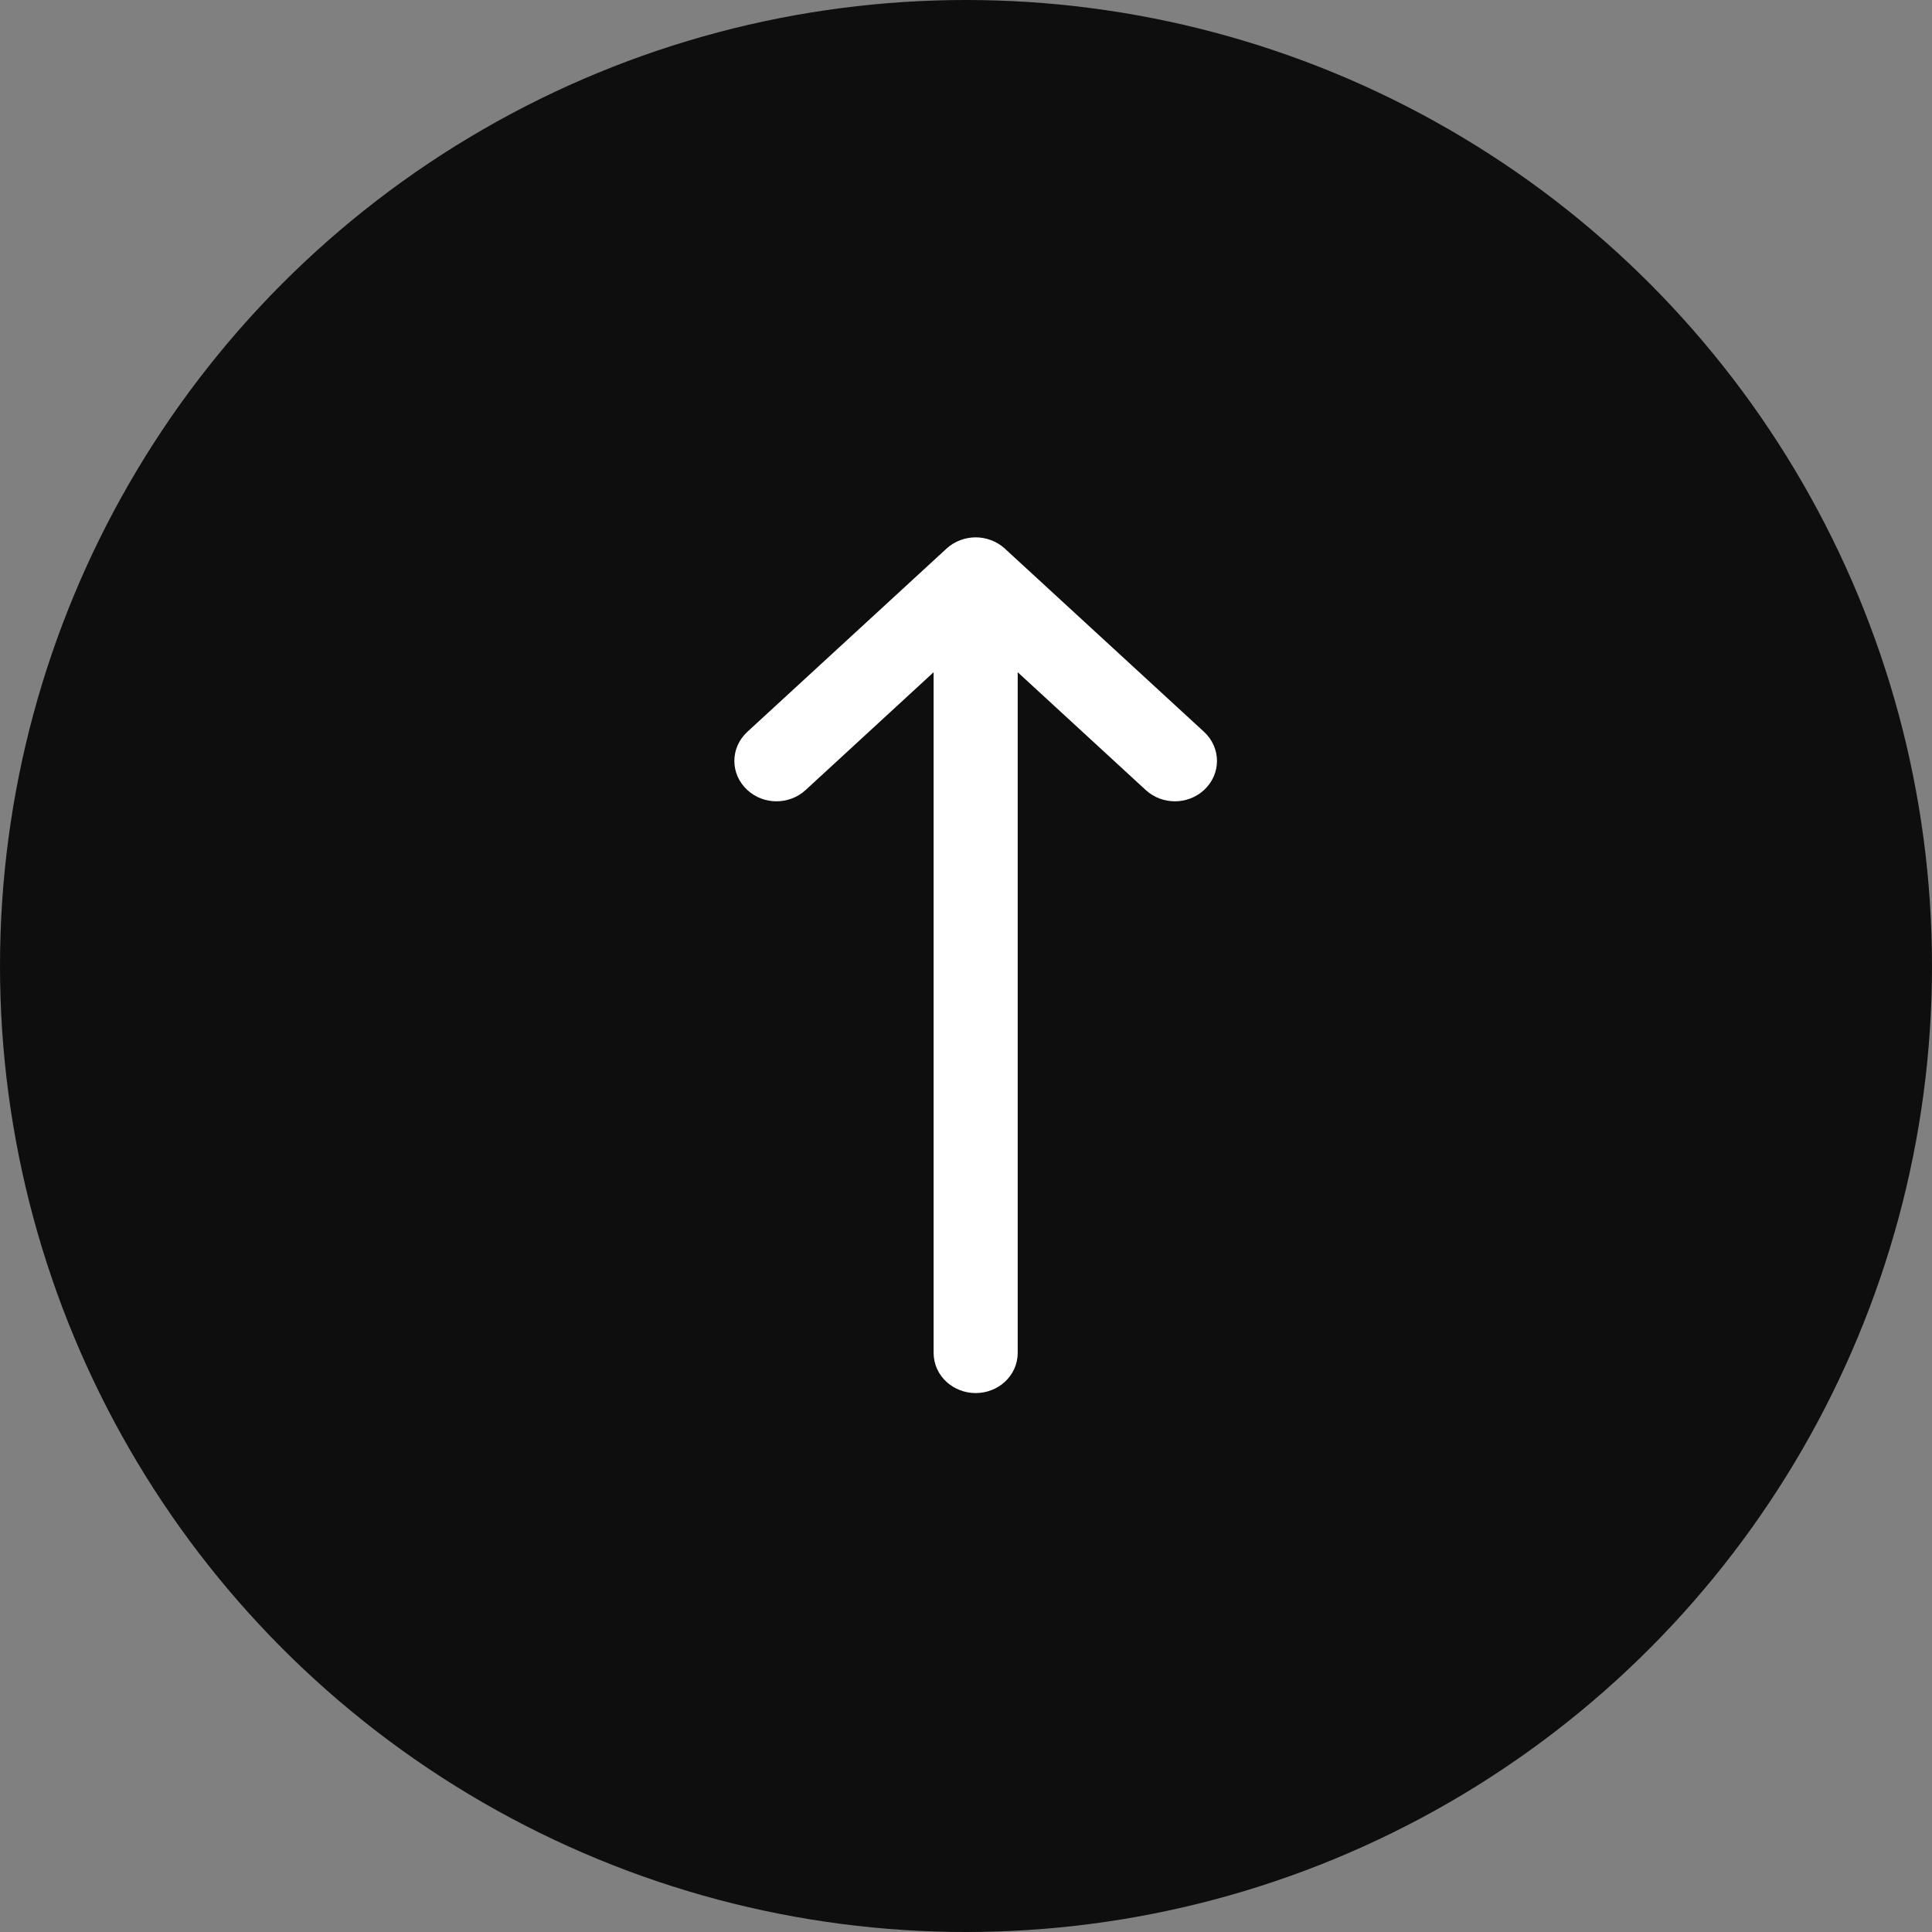
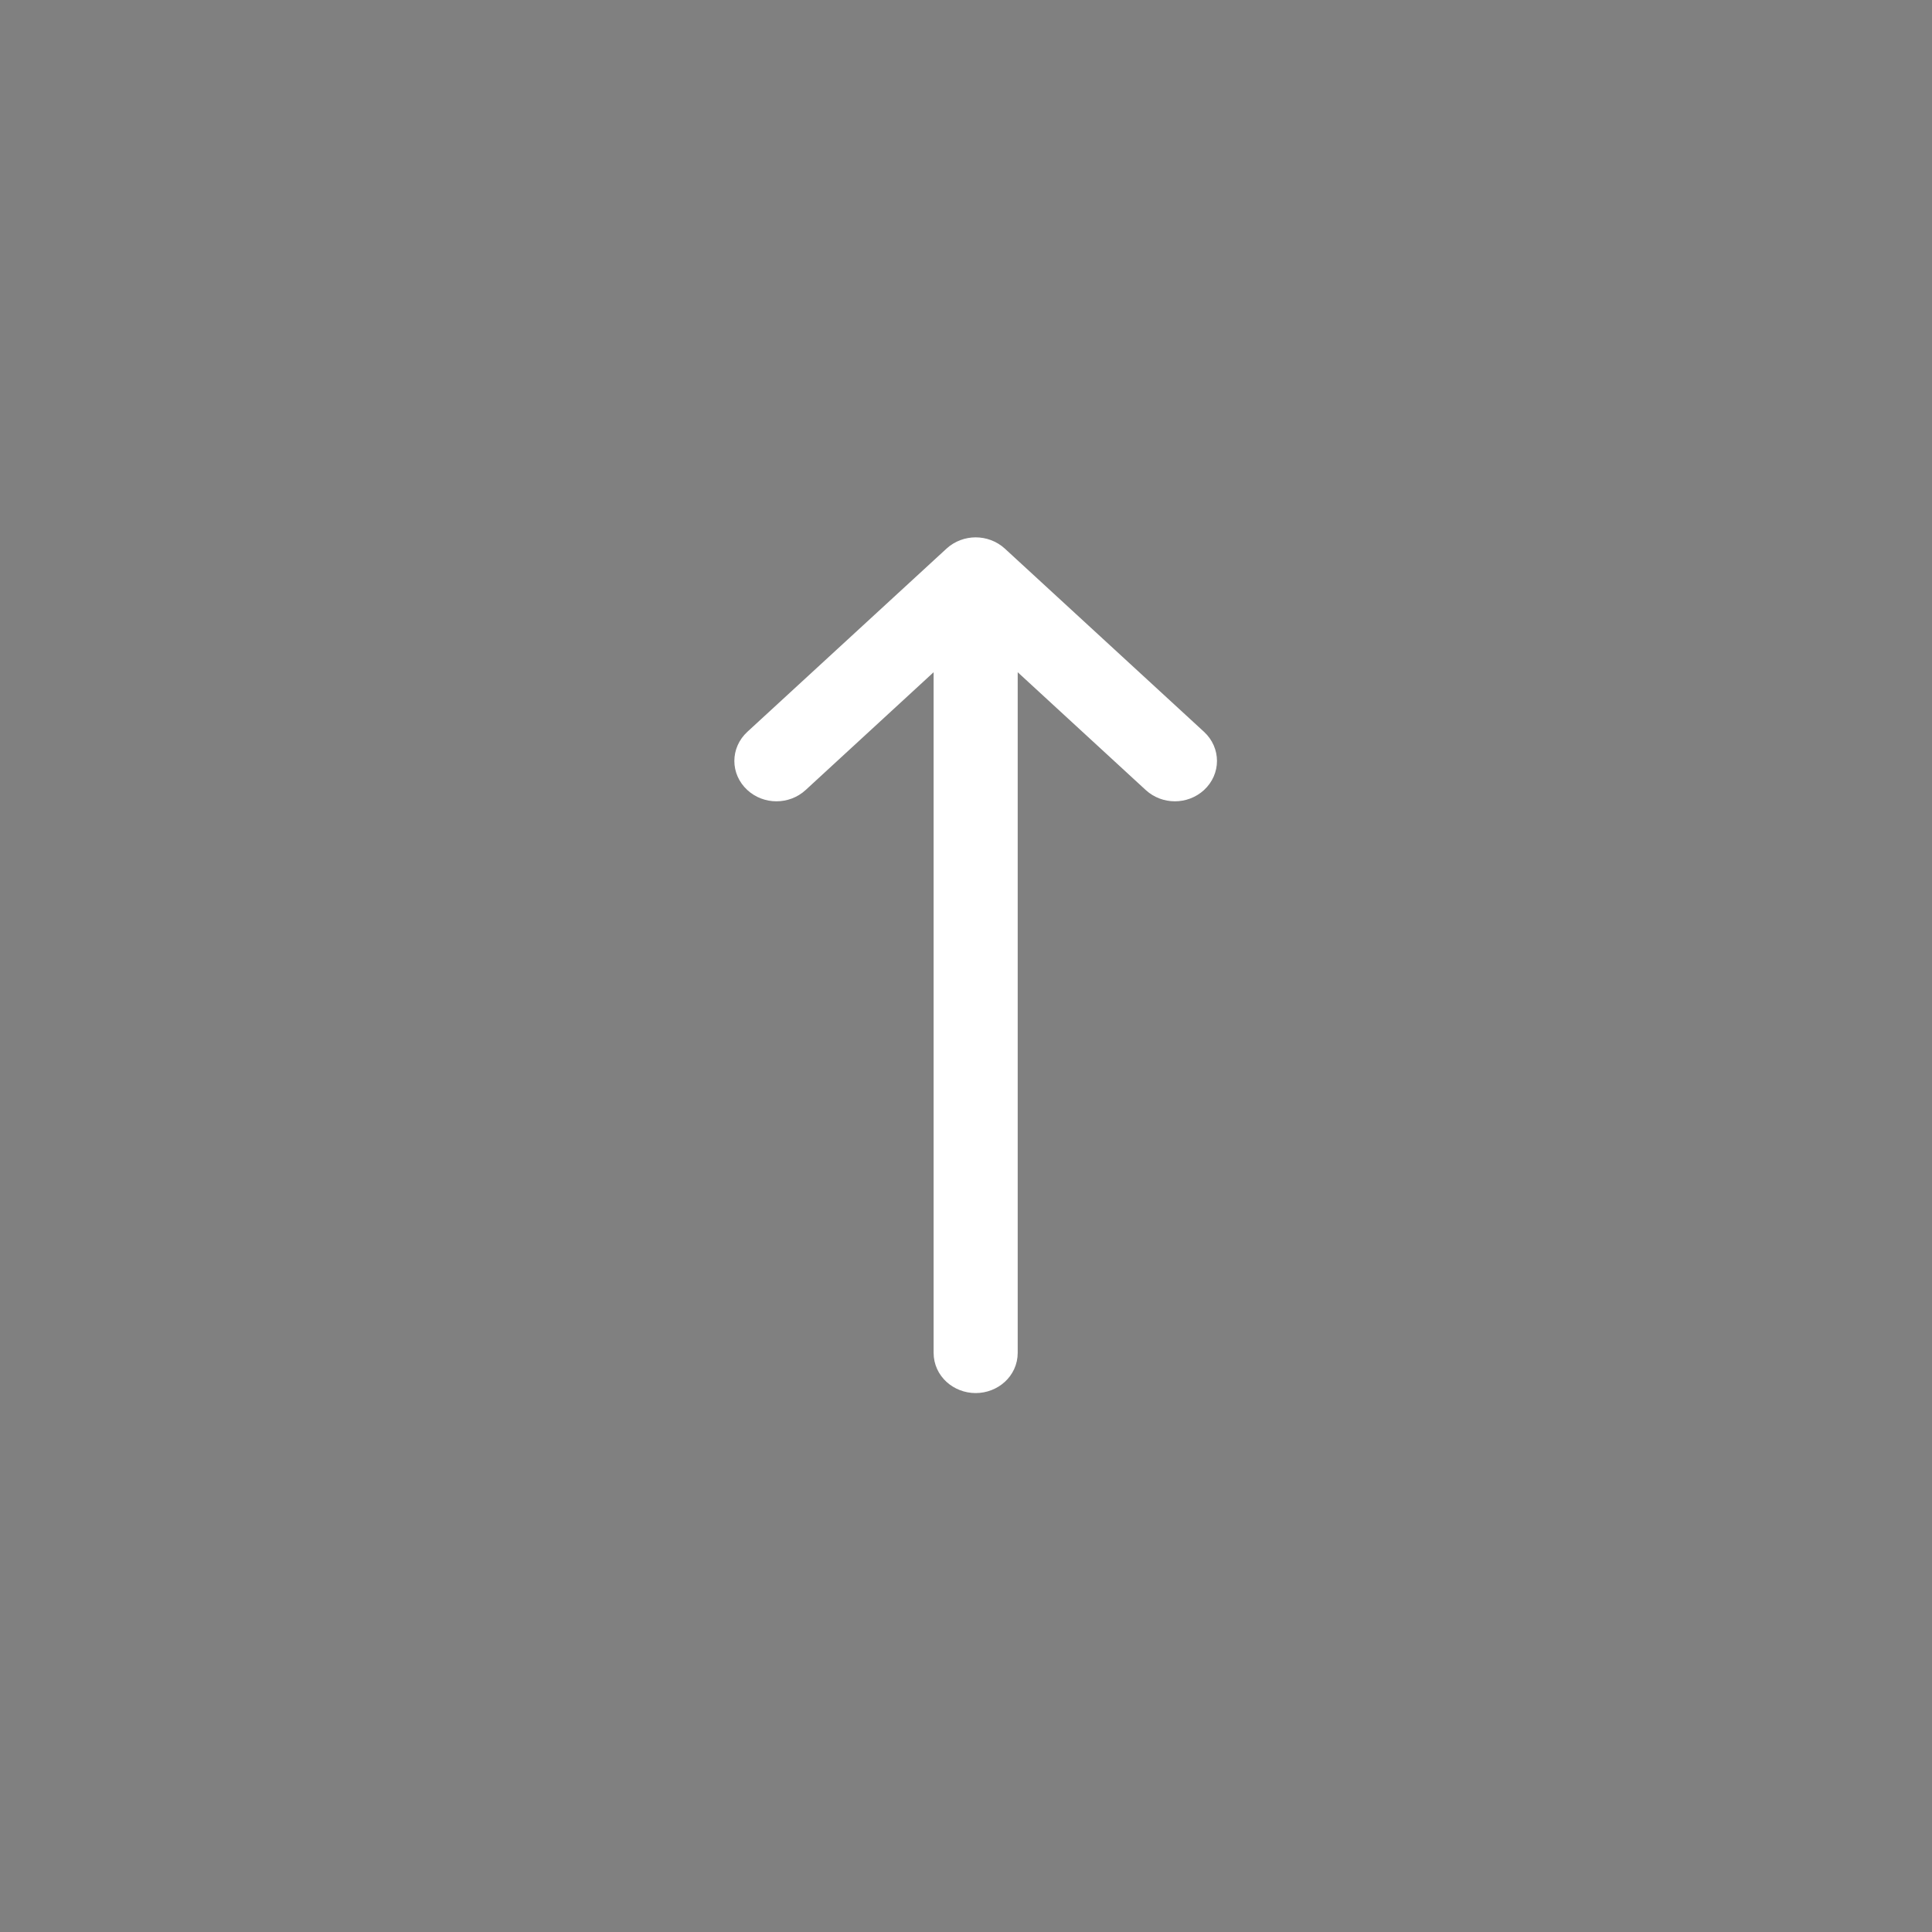
<svg xmlns="http://www.w3.org/2000/svg" width="38" height="38" viewBox="0 0 38 38" fill="none">
  <rect x="0" y="0" width="38" height="38" fill="#808080" stroke="none" />
-   <circle cx="19" cy="19" r="19" fill="#0E0E0E" />
  <path d="M19.19 27.2C19.522 27.2 19.817 26.951 19.817 26.607V12.766L22.671 15.392C22.916 15.617 23.301 15.617 23.546 15.392C23.8 15.158 23.8 14.776 23.546 14.541L19.628 10.937C19.506 10.825 19.344 10.769 19.19 10.769C19.036 10.769 18.875 10.825 18.753 10.937L14.835 14.541C14.58 14.776 14.58 15.158 14.835 15.392C15.079 15.617 15.465 15.617 15.71 15.392L18.563 12.766V26.607C18.563 26.951 18.858 27.2 19.19 27.2Z" fill="white" stroke="white" stroke-width="0.4" />
</svg>